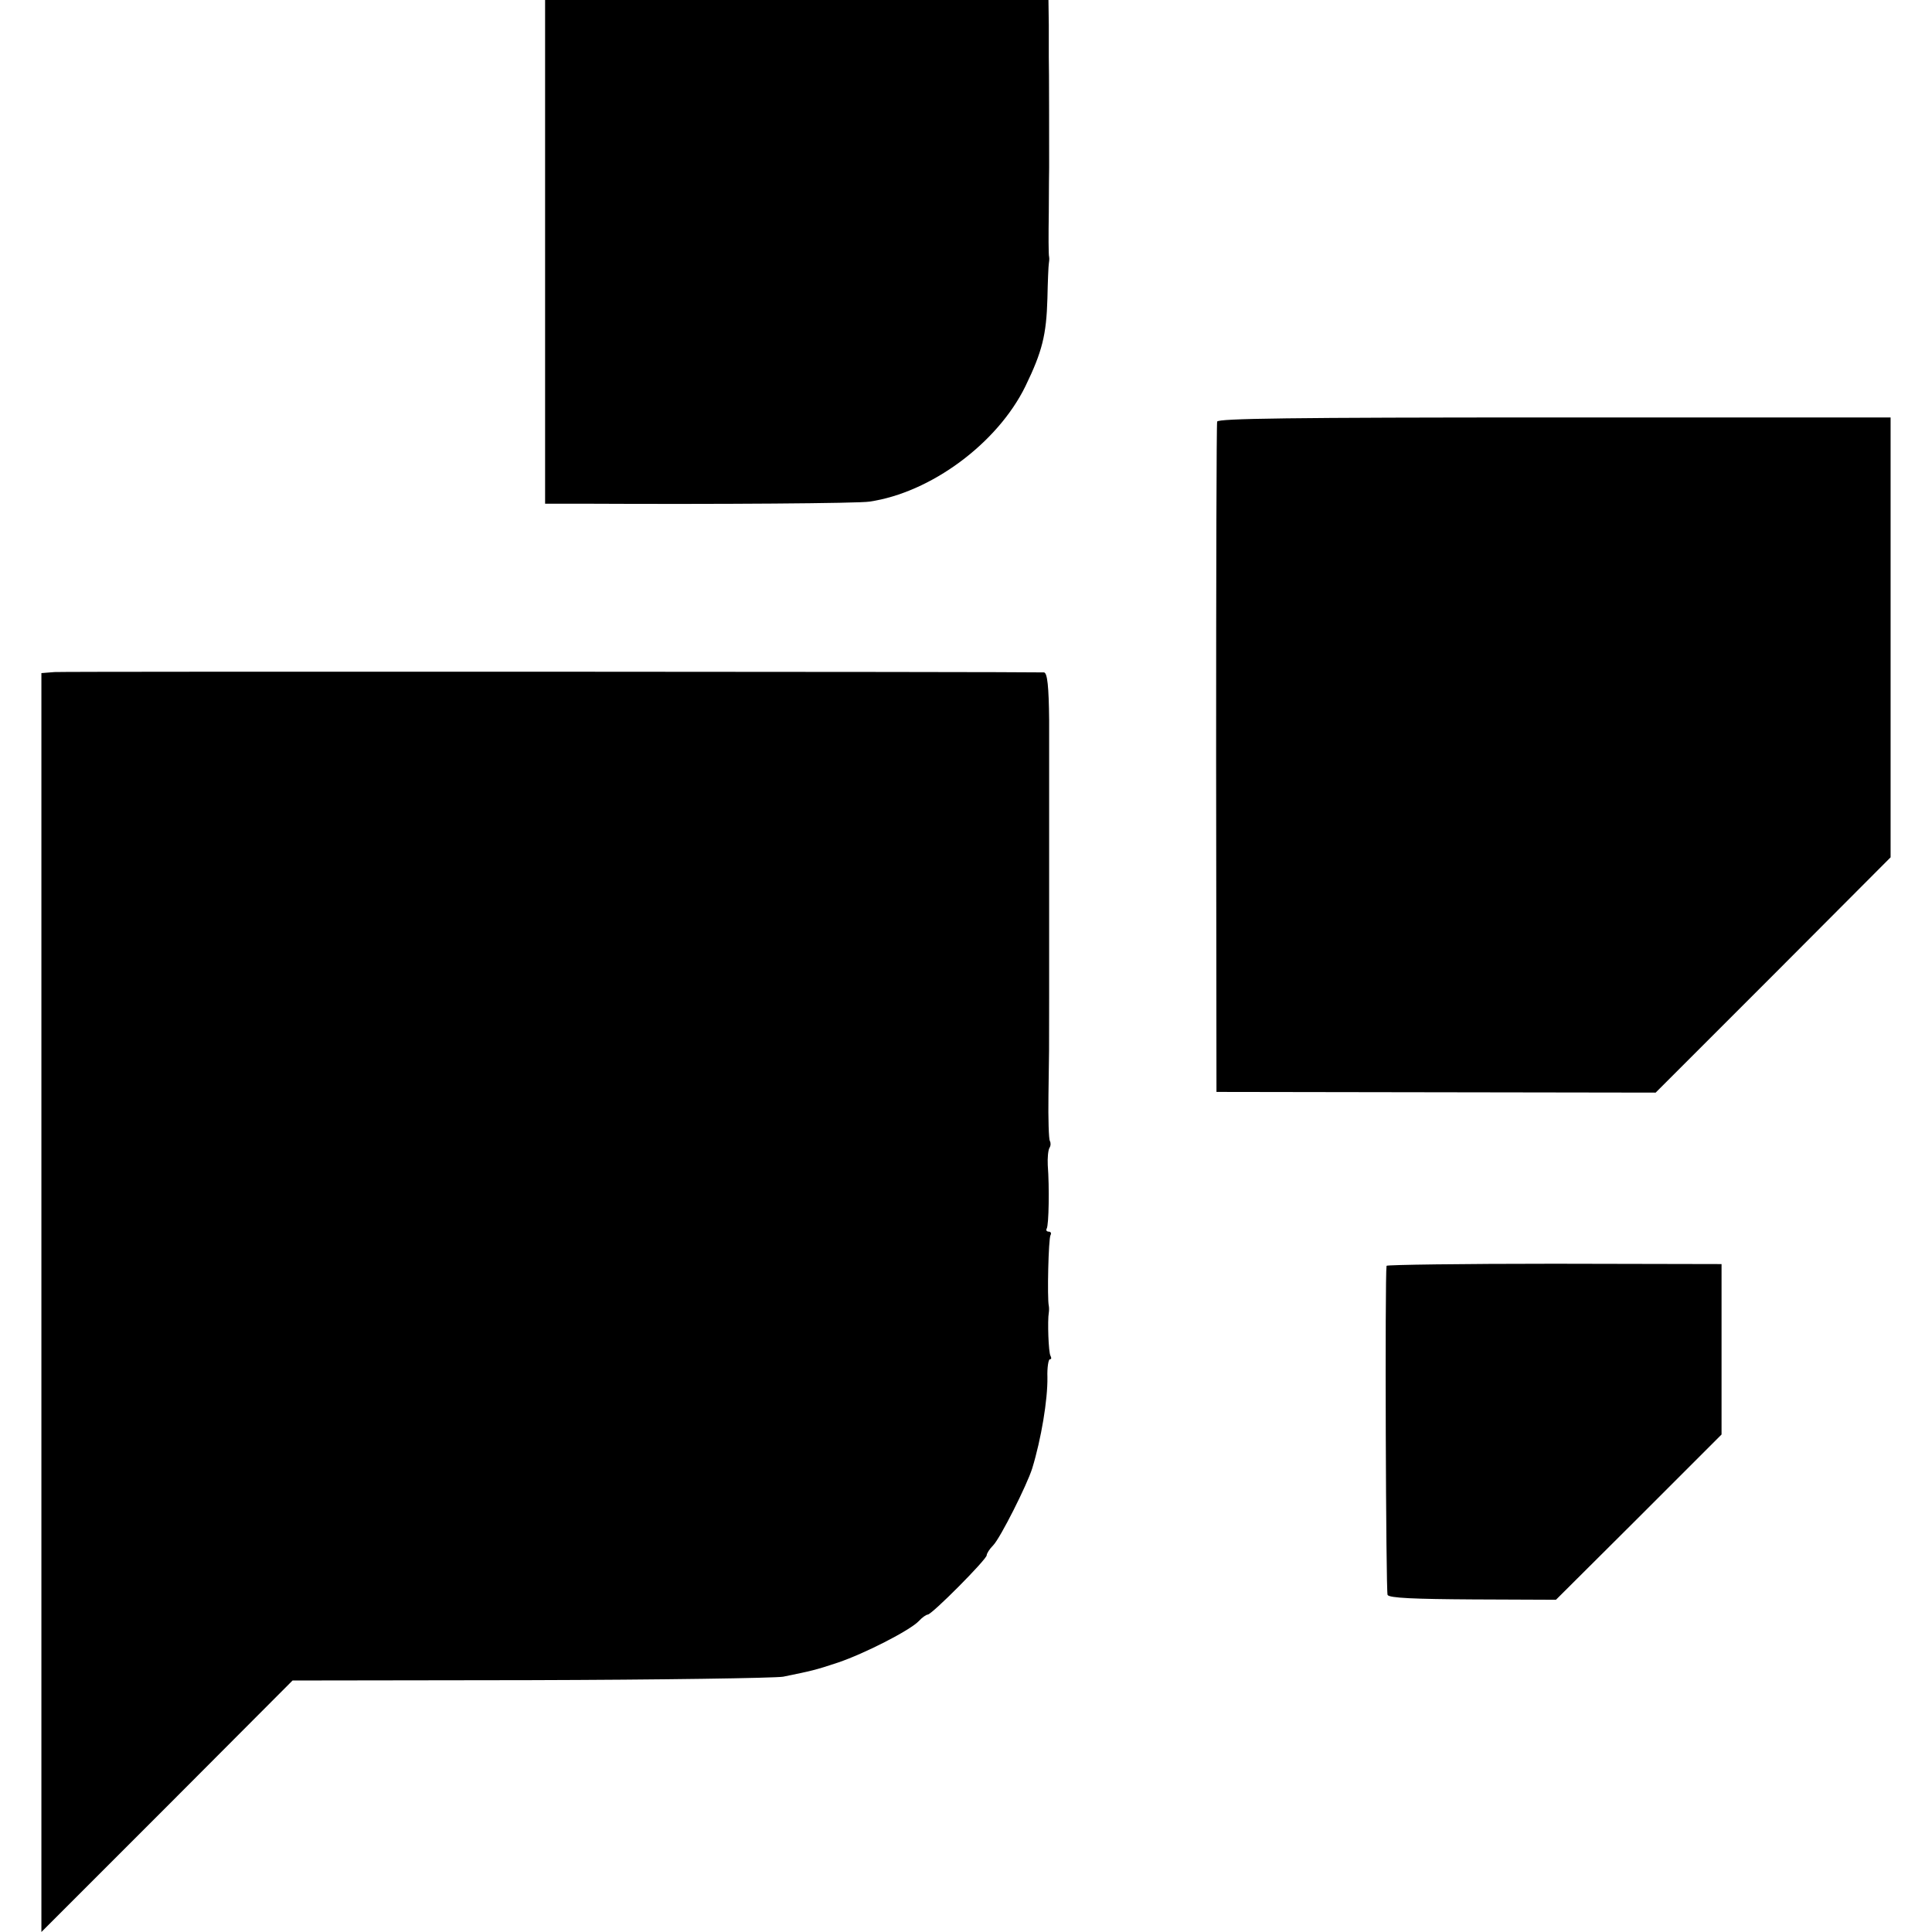
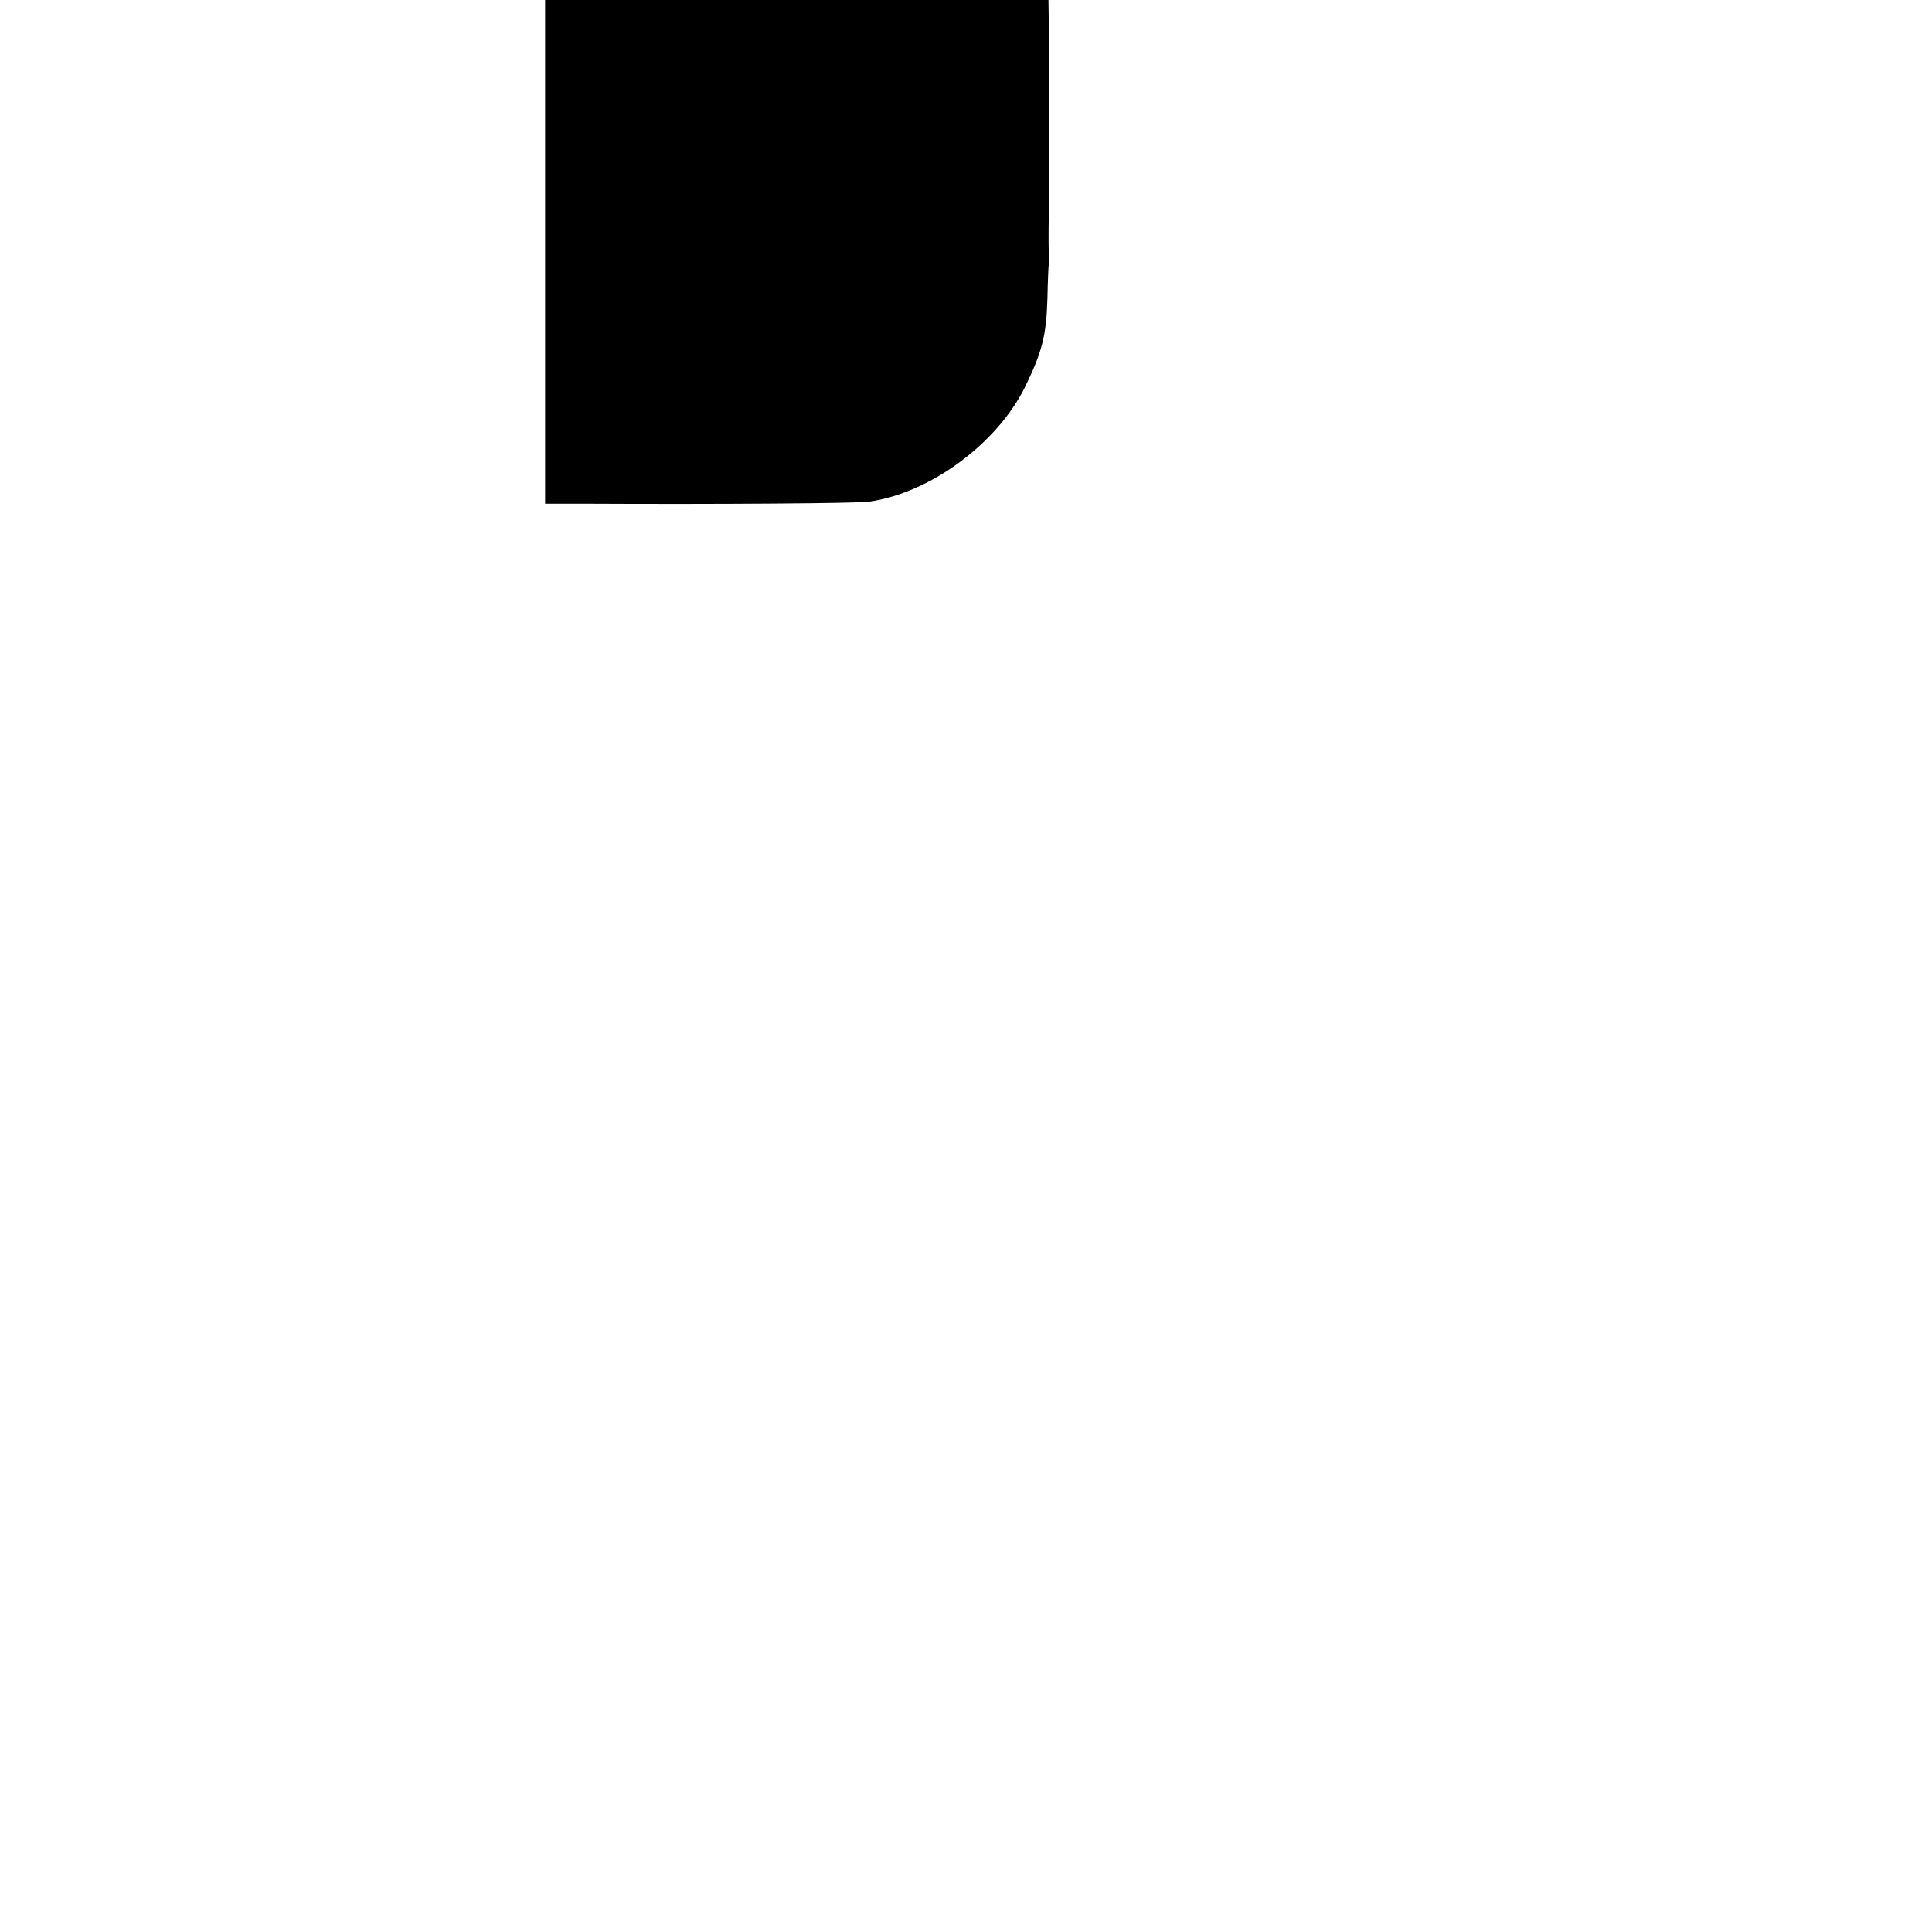
<svg xmlns="http://www.w3.org/2000/svg" version="1.0" width="560pt" height="560pt" viewBox="0 0 560 560" preserveAspectRatio="xMidYMid meet">
  <g transform="translate(0,560) scale(0.1,-0.1)" fill="#000000" stroke="none">
    <path d="M1580 4870 l0 -730 113 0 c393 -2 797 1 827 6 178 26 371 169 452 334 49 101 61 149 64 255 1 50 3 95 4 100 1 6 2 15 1 20 -2 6 -2 64 -1 130 0 66 1 125 1 130 0 24 0 302 -1 320 0 11 0 53 0 93 l-1 72 -729 0 -730 0 0 -730z" />
-     <path d="M3528 4378 c-2 -7 -3 -447 -3 -978 l1 -965 637 -1 636 -1 341 341 340 341 0 637 0 638 -974 0 c-770 0 -975 -3 -978 -12z" />
-     <path d="M158 3652 l-38 -3 0 -1825 0 -1824 364 364 364 365 689 1 c378 1 708 6 733 10 83 17 93 19 159 41 77 26 208 93 234 120 10 11 22 19 26 19 12 0 171 160 171 172 0 5 8 18 19 29 21 22 98 175 113 223 26 85 45 199 44 264 -1 28 3 52 7 52 5 0 5 4 2 10 -6 9 -9 103 -5 125 1 6 1 15 0 20 -5 22 -1 195 5 205 3 5 1 10 -5 10 -6 0 -9 4 -6 9 6 10 8 119 3 184 -1 21 1 43 5 50 4 6 4 15 1 20 -3 5 -5 64 -4 131 2 143 2 109 2 286 0 80 0 152 0 160 0 8 0 80 0 160 0 80 0 152 0 160 0 12 0 260 0 323 -1 96 -5 137 -15 138 -47 2 -2839 3 -2868 1z" />
-     <path d="M4019 1931 c-5 -31 -2 -946 3 -954 5 -9 78 -12 248 -13 l240 -1 240 239 240 240 0 247 0 247 -485 1 c-267 0 -485 -3 -486 -6z" />
  </g>
</svg>